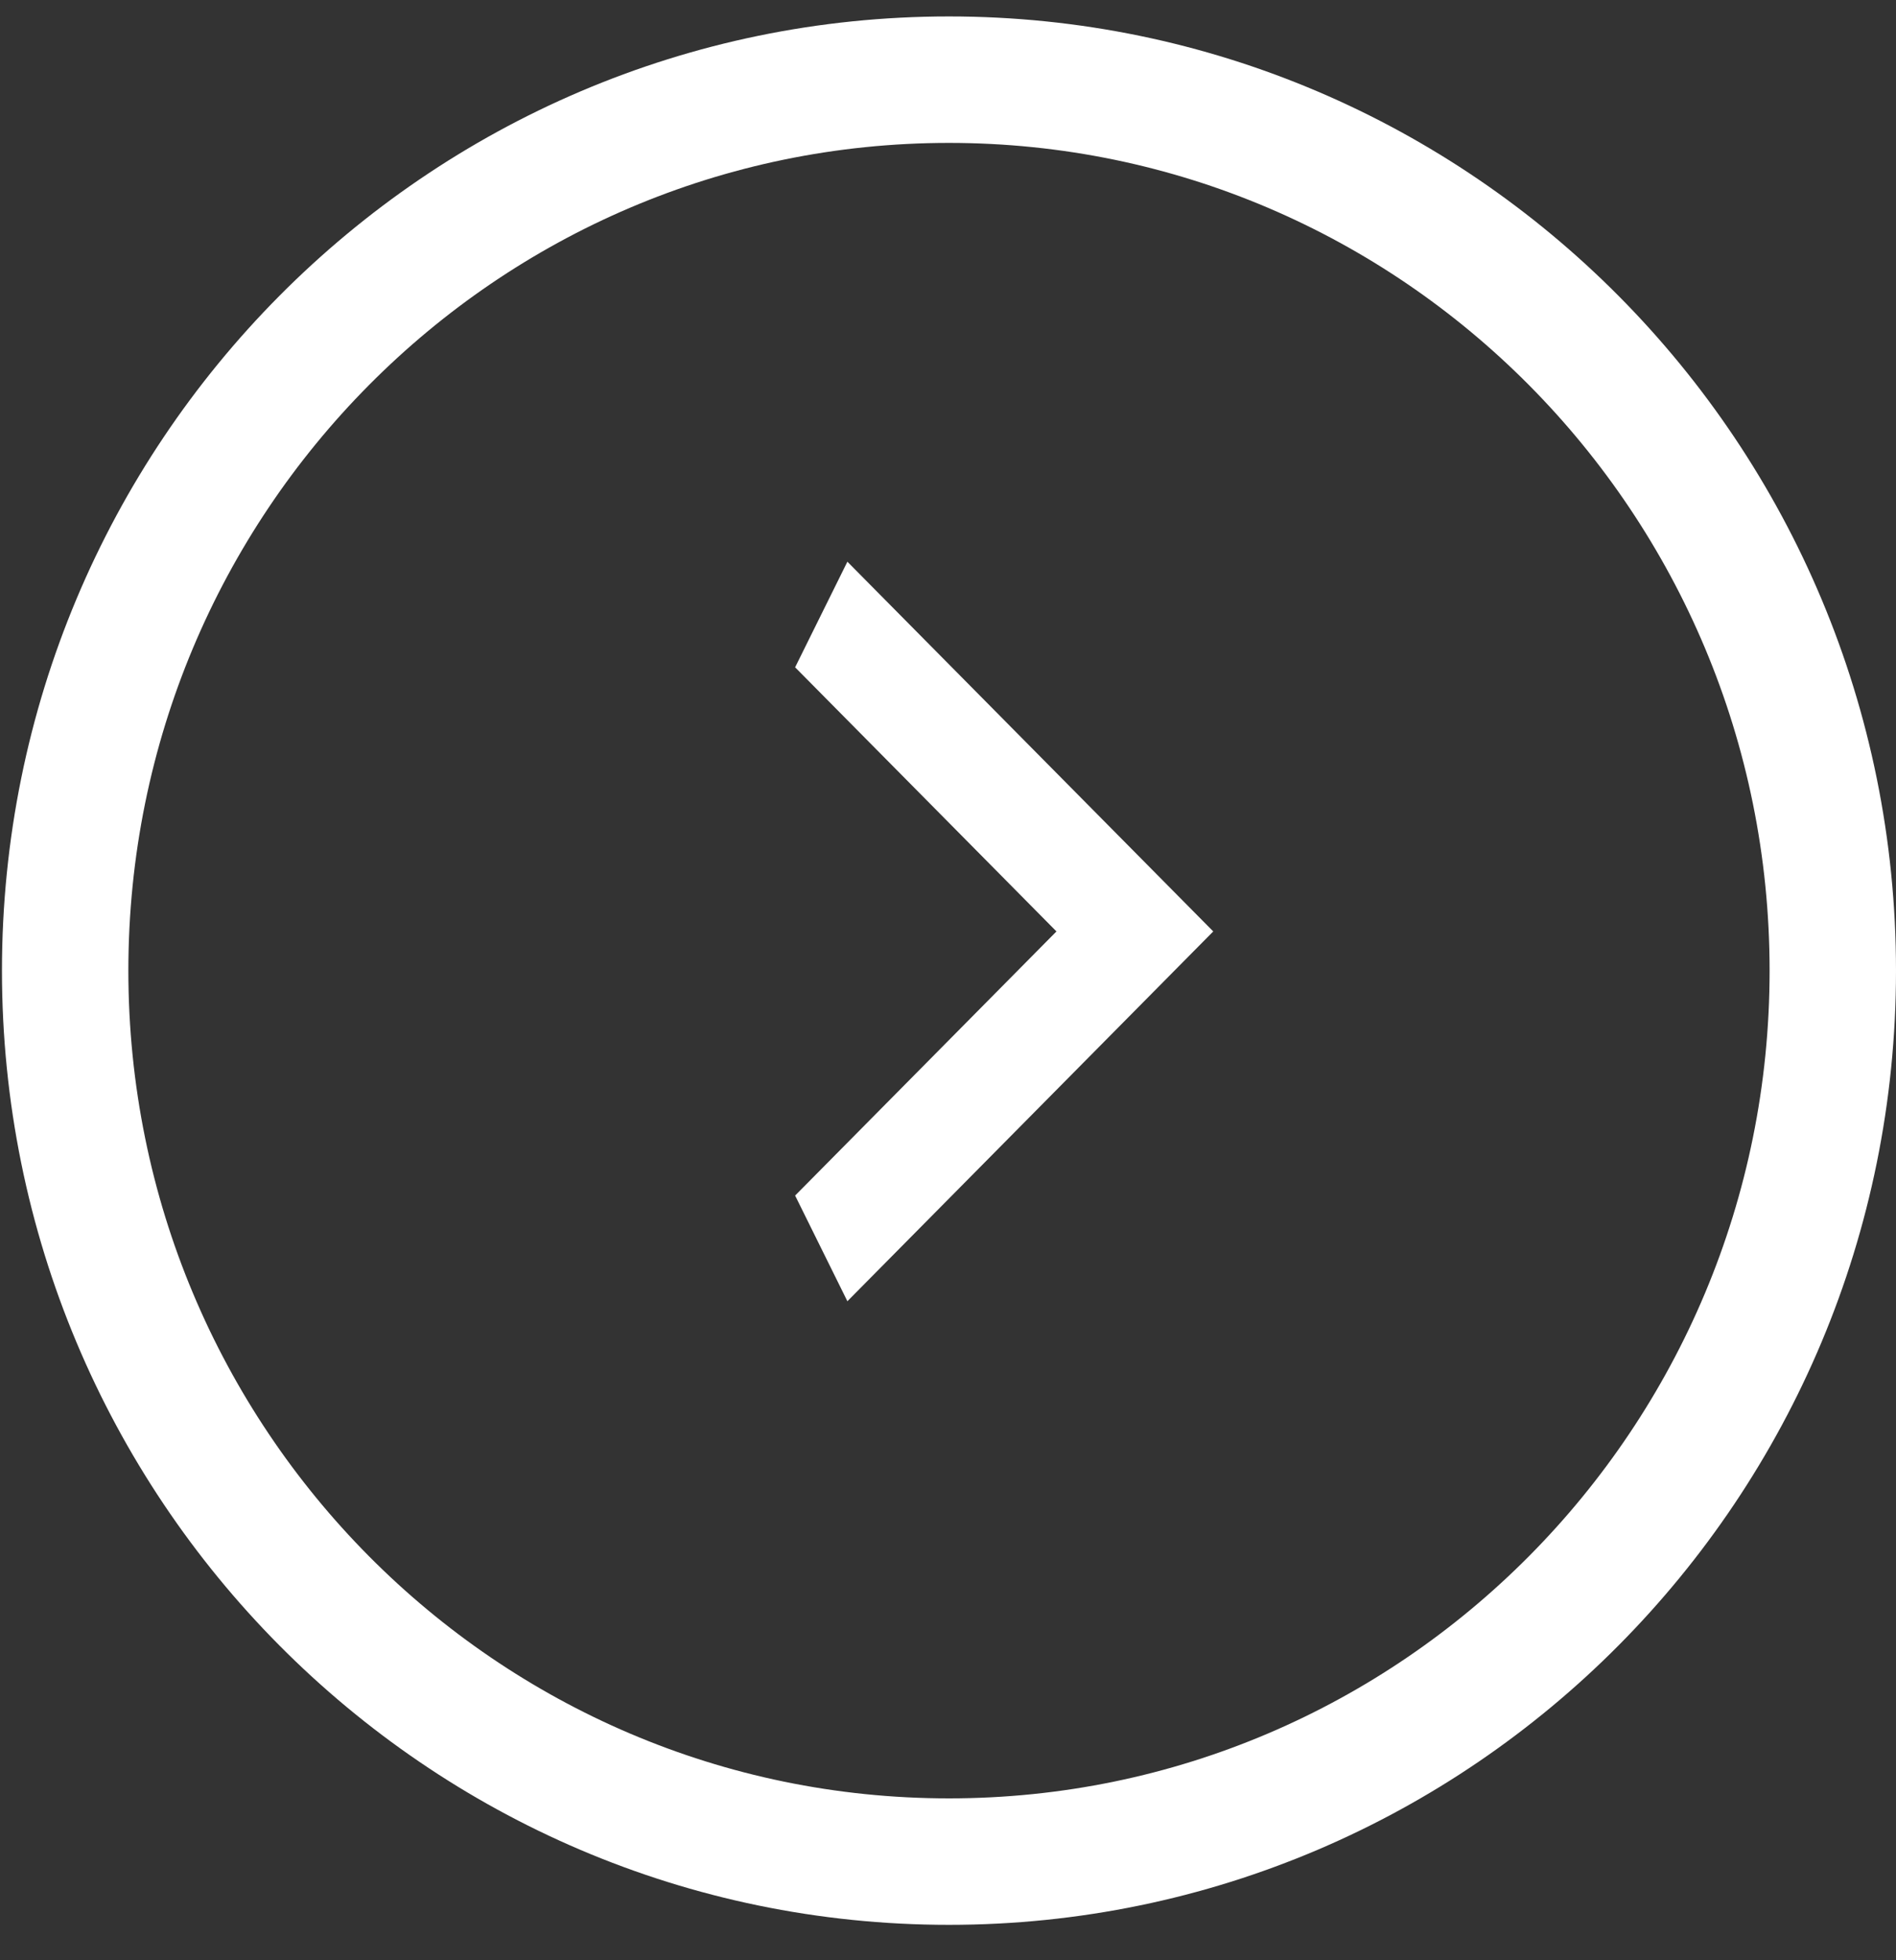
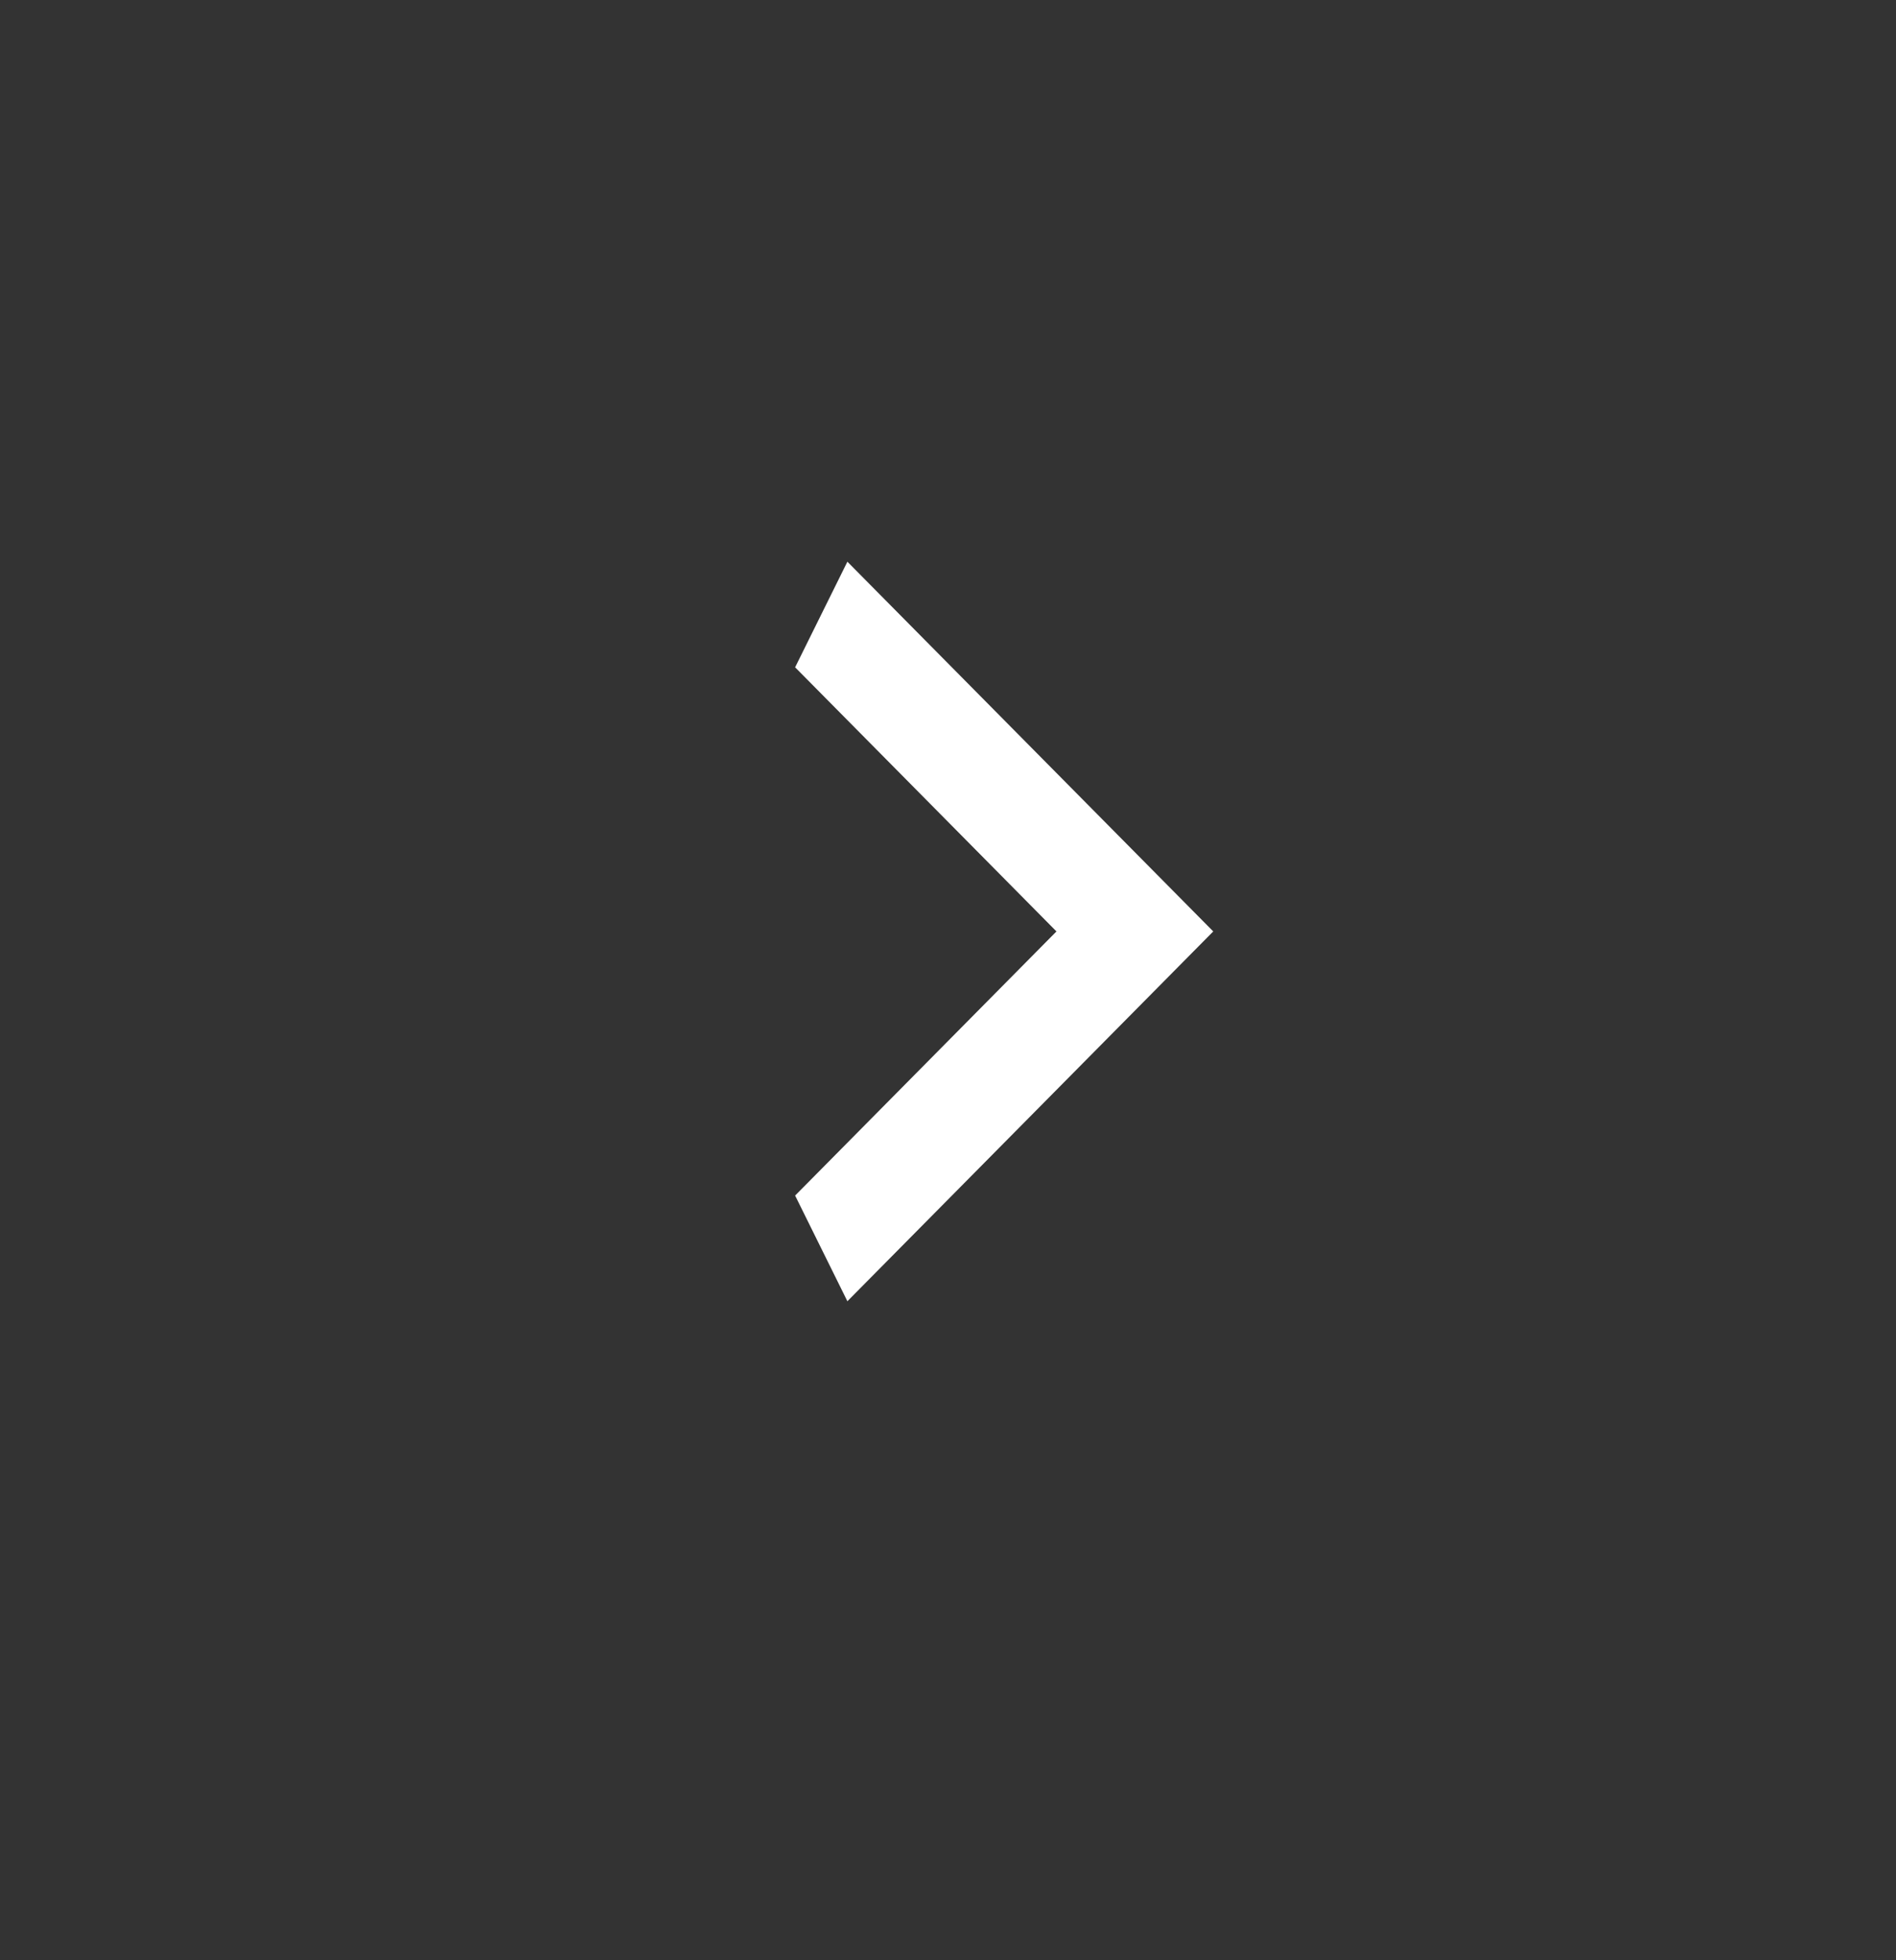
<svg xmlns="http://www.w3.org/2000/svg" width="30" height="31" viewBox="0 0 30 31" fill="none">
  <rect x="0" y="0" width="30" height="31" fill="#333333" stroke="none" />
-   <path d="M29 15.35C29 23.139 22.732 29.44 15.015 29.44C7.298 29.44 1.031 23.139 1.031 15.35C1.031 7.562 7.298 1.26 15.015 1.26C22.732 1.26 29 7.562 29 15.35Z" stroke="white" stroke-width="2" />
  <path d="M12.581 18.907L16.716 14.73L12.581 10.553L13.408 8.883L19.197 14.73L13.408 20.578L12.581 18.907Z" fill="white" />
</svg>